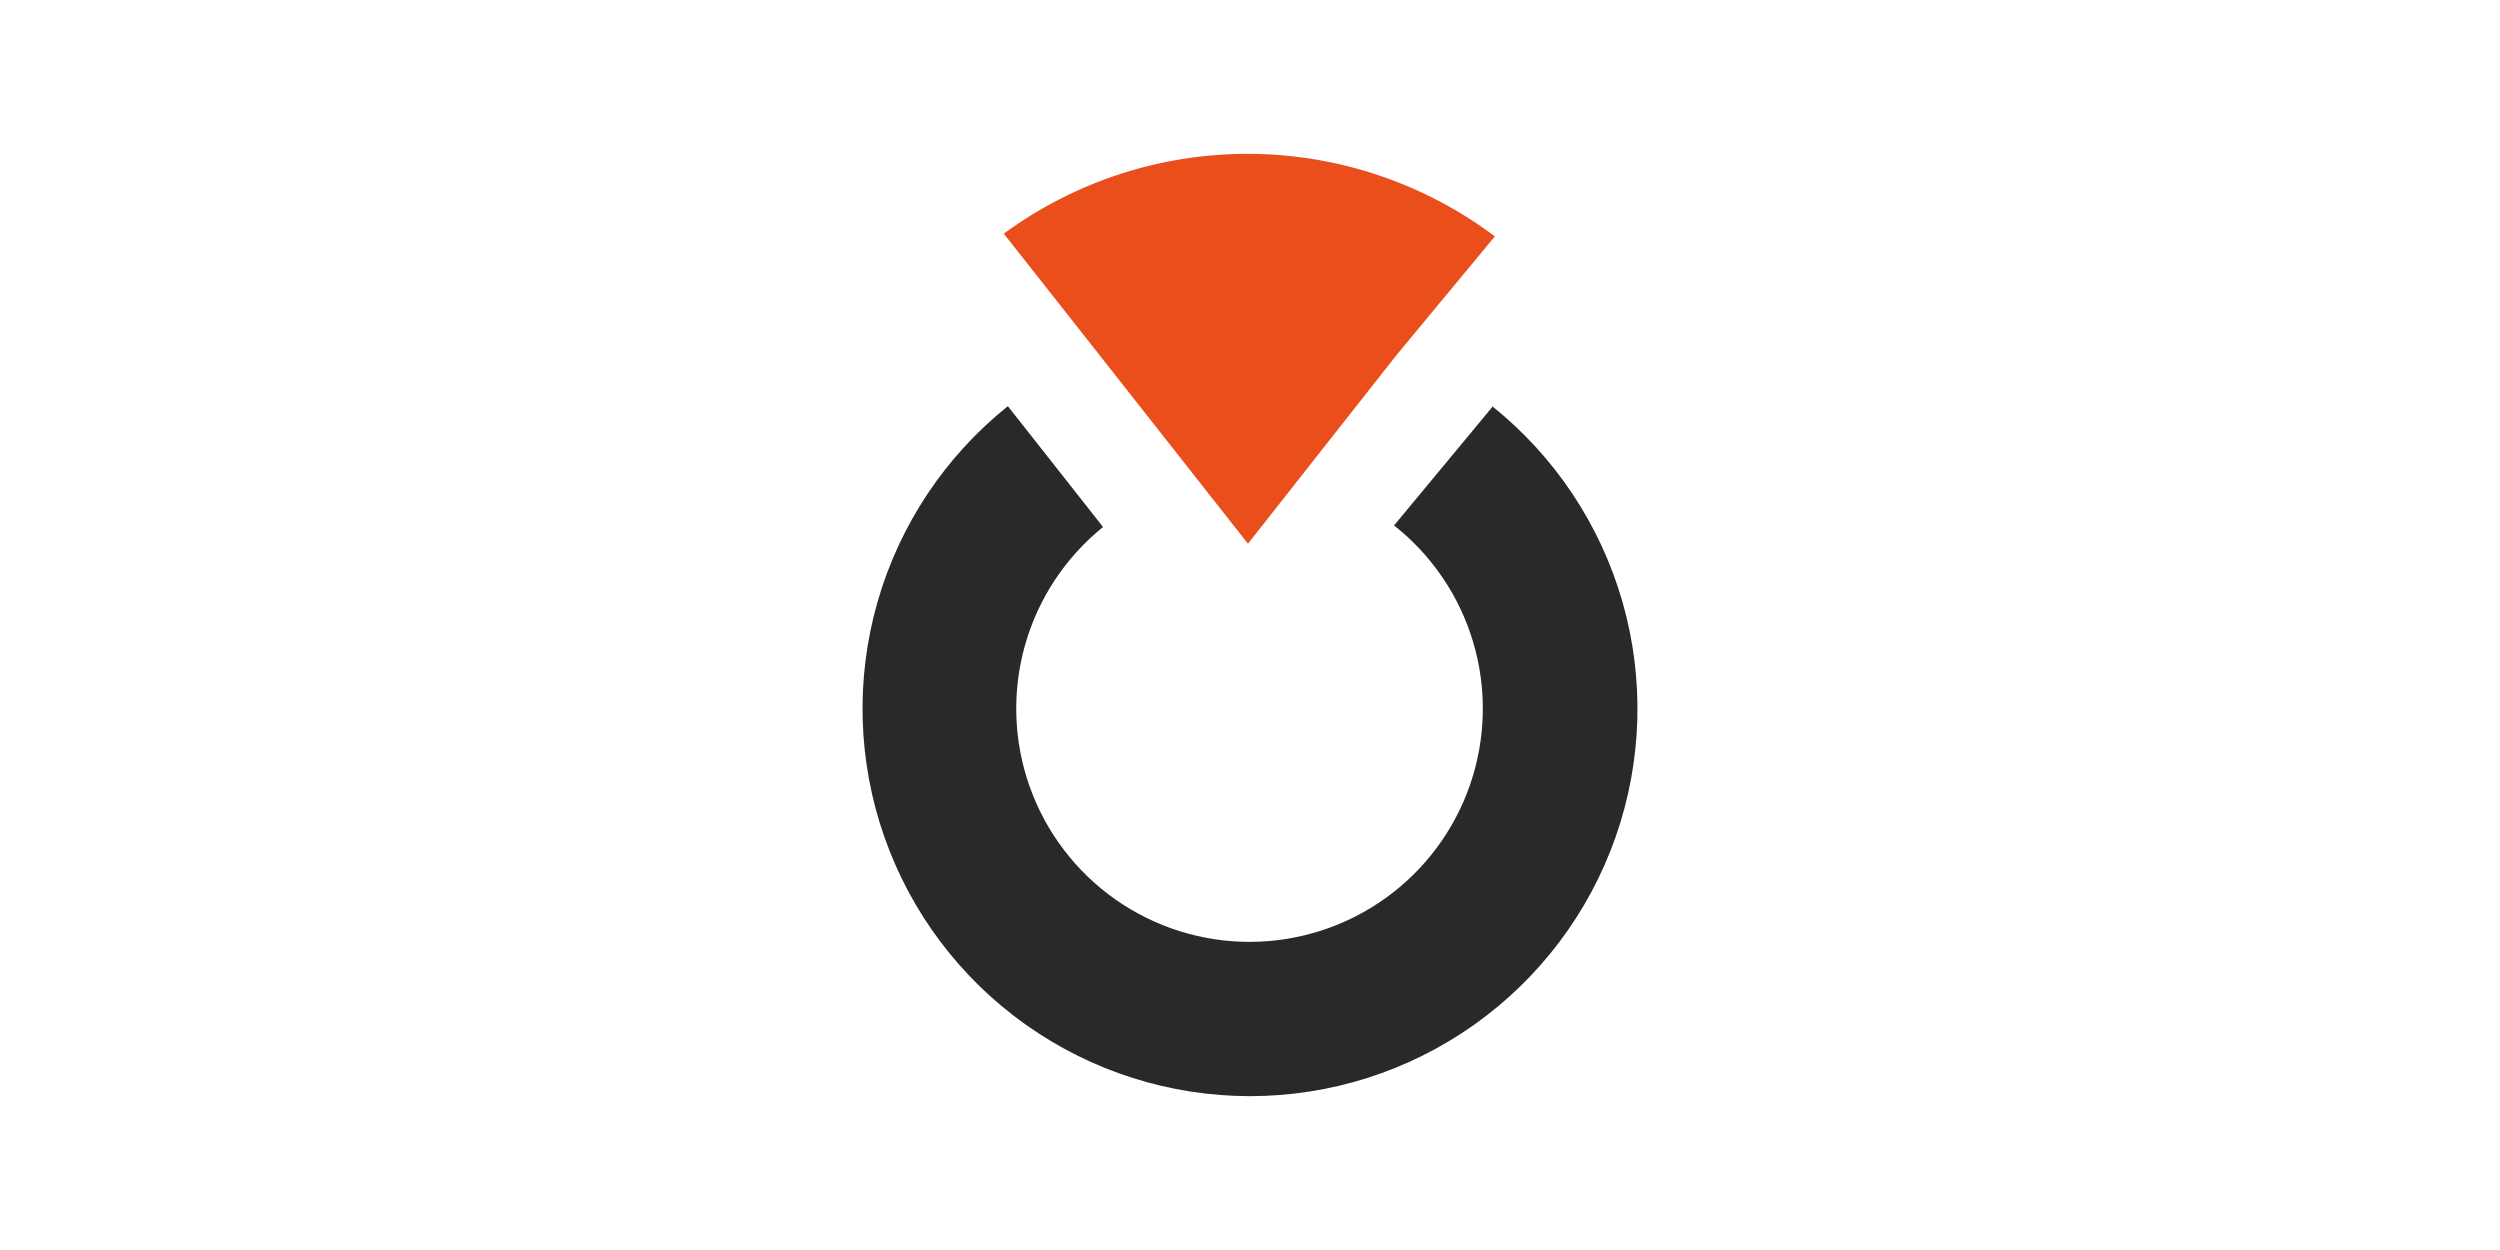
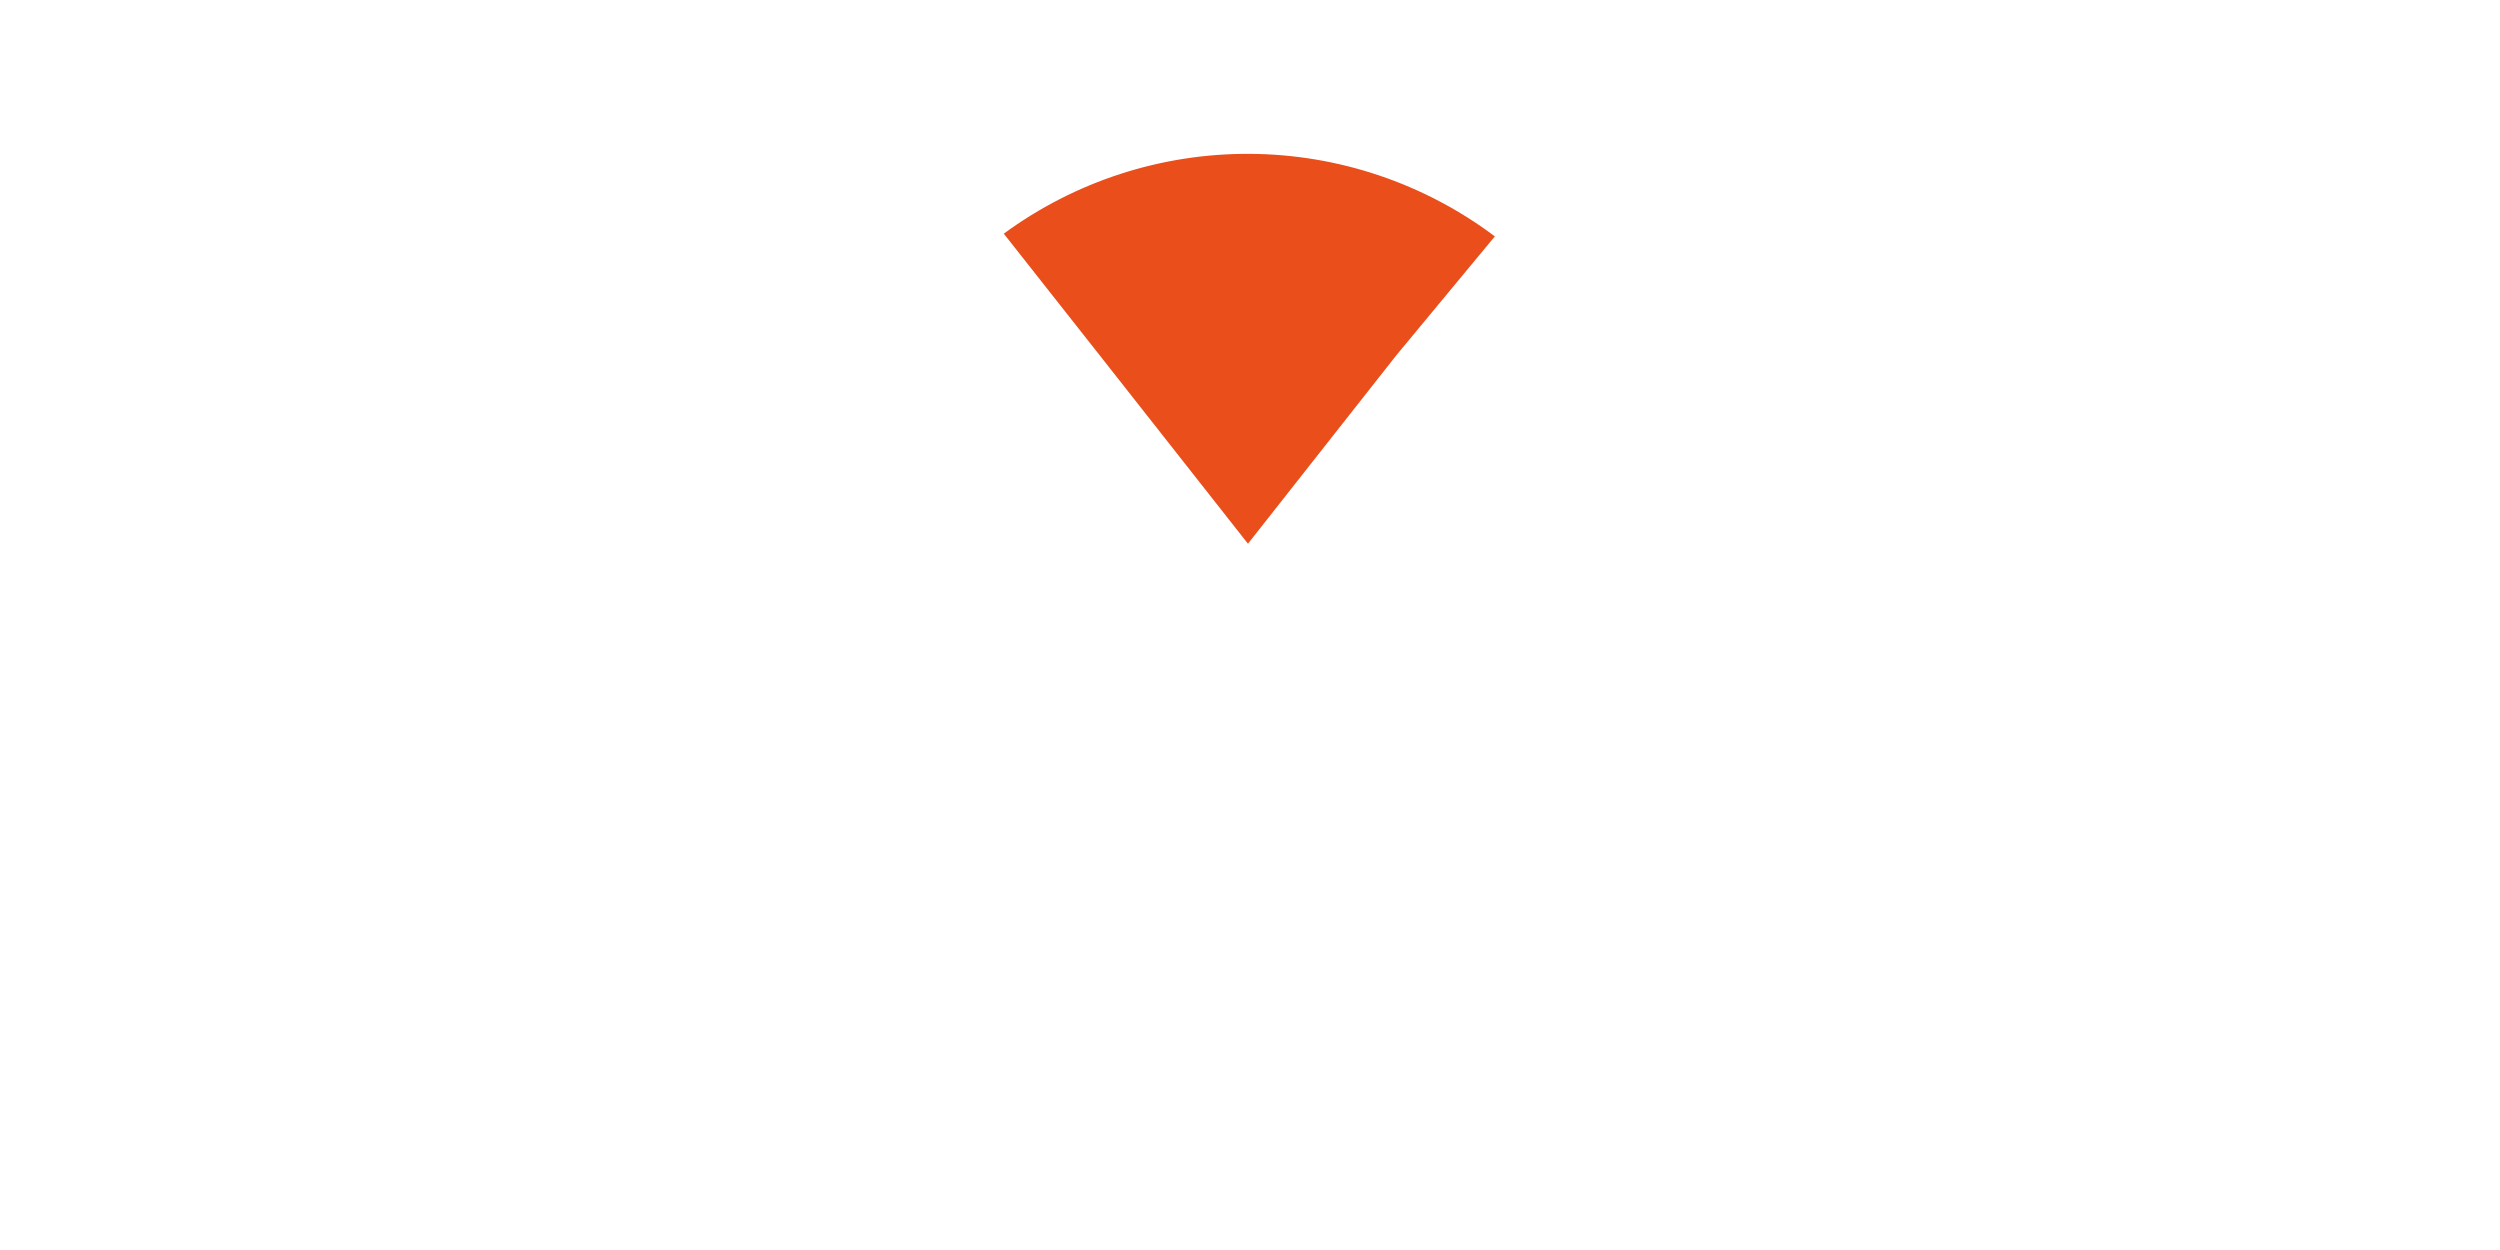
<svg xmlns="http://www.w3.org/2000/svg" width="130" height="65" viewBox="0 0 130 65" fill="none">
  <rect width="130" height="65" fill="white" />
  <path d="M64.894 28.273L72.611 18.473L77.732 12.292C74.055 9.531 69.586 8.026 64.988 8C60.389 7.975 55.905 9.43 52.197 12.151L57.195 18.49L64.894 28.273Z" fill="#E94E1B" />
-   <path d="M77.591 21.174L72.611 27.178L72.487 27.319C74.462 28.877 75.904 31.009 76.614 33.422C77.324 35.835 77.266 38.409 76.449 40.788C75.632 43.166 74.096 45.232 72.053 46.699C70.01 48.166 67.562 48.962 65.046 48.977C62.532 48.992 60.074 48.224 58.014 46.781C55.955 45.338 54.394 43.29 53.549 40.921C52.704 38.552 52.617 35.979 53.298 33.558C53.98 31.137 55.397 28.988 57.354 27.407L57.195 27.196L52.409 21.121C49.15 23.73 46.782 27.286 45.631 31.3C44.481 35.313 44.606 39.584 45.988 43.523C47.37 47.462 49.942 50.875 53.348 53.289C56.754 55.703 60.825 57 65 57C69.175 57 73.246 55.703 76.652 53.289C80.058 50.875 82.63 47.462 84.012 43.523C85.394 39.584 85.519 35.313 84.369 31.3C83.218 27.286 80.85 23.73 77.591 21.121V21.174Z" fill="#292929" />
</svg>